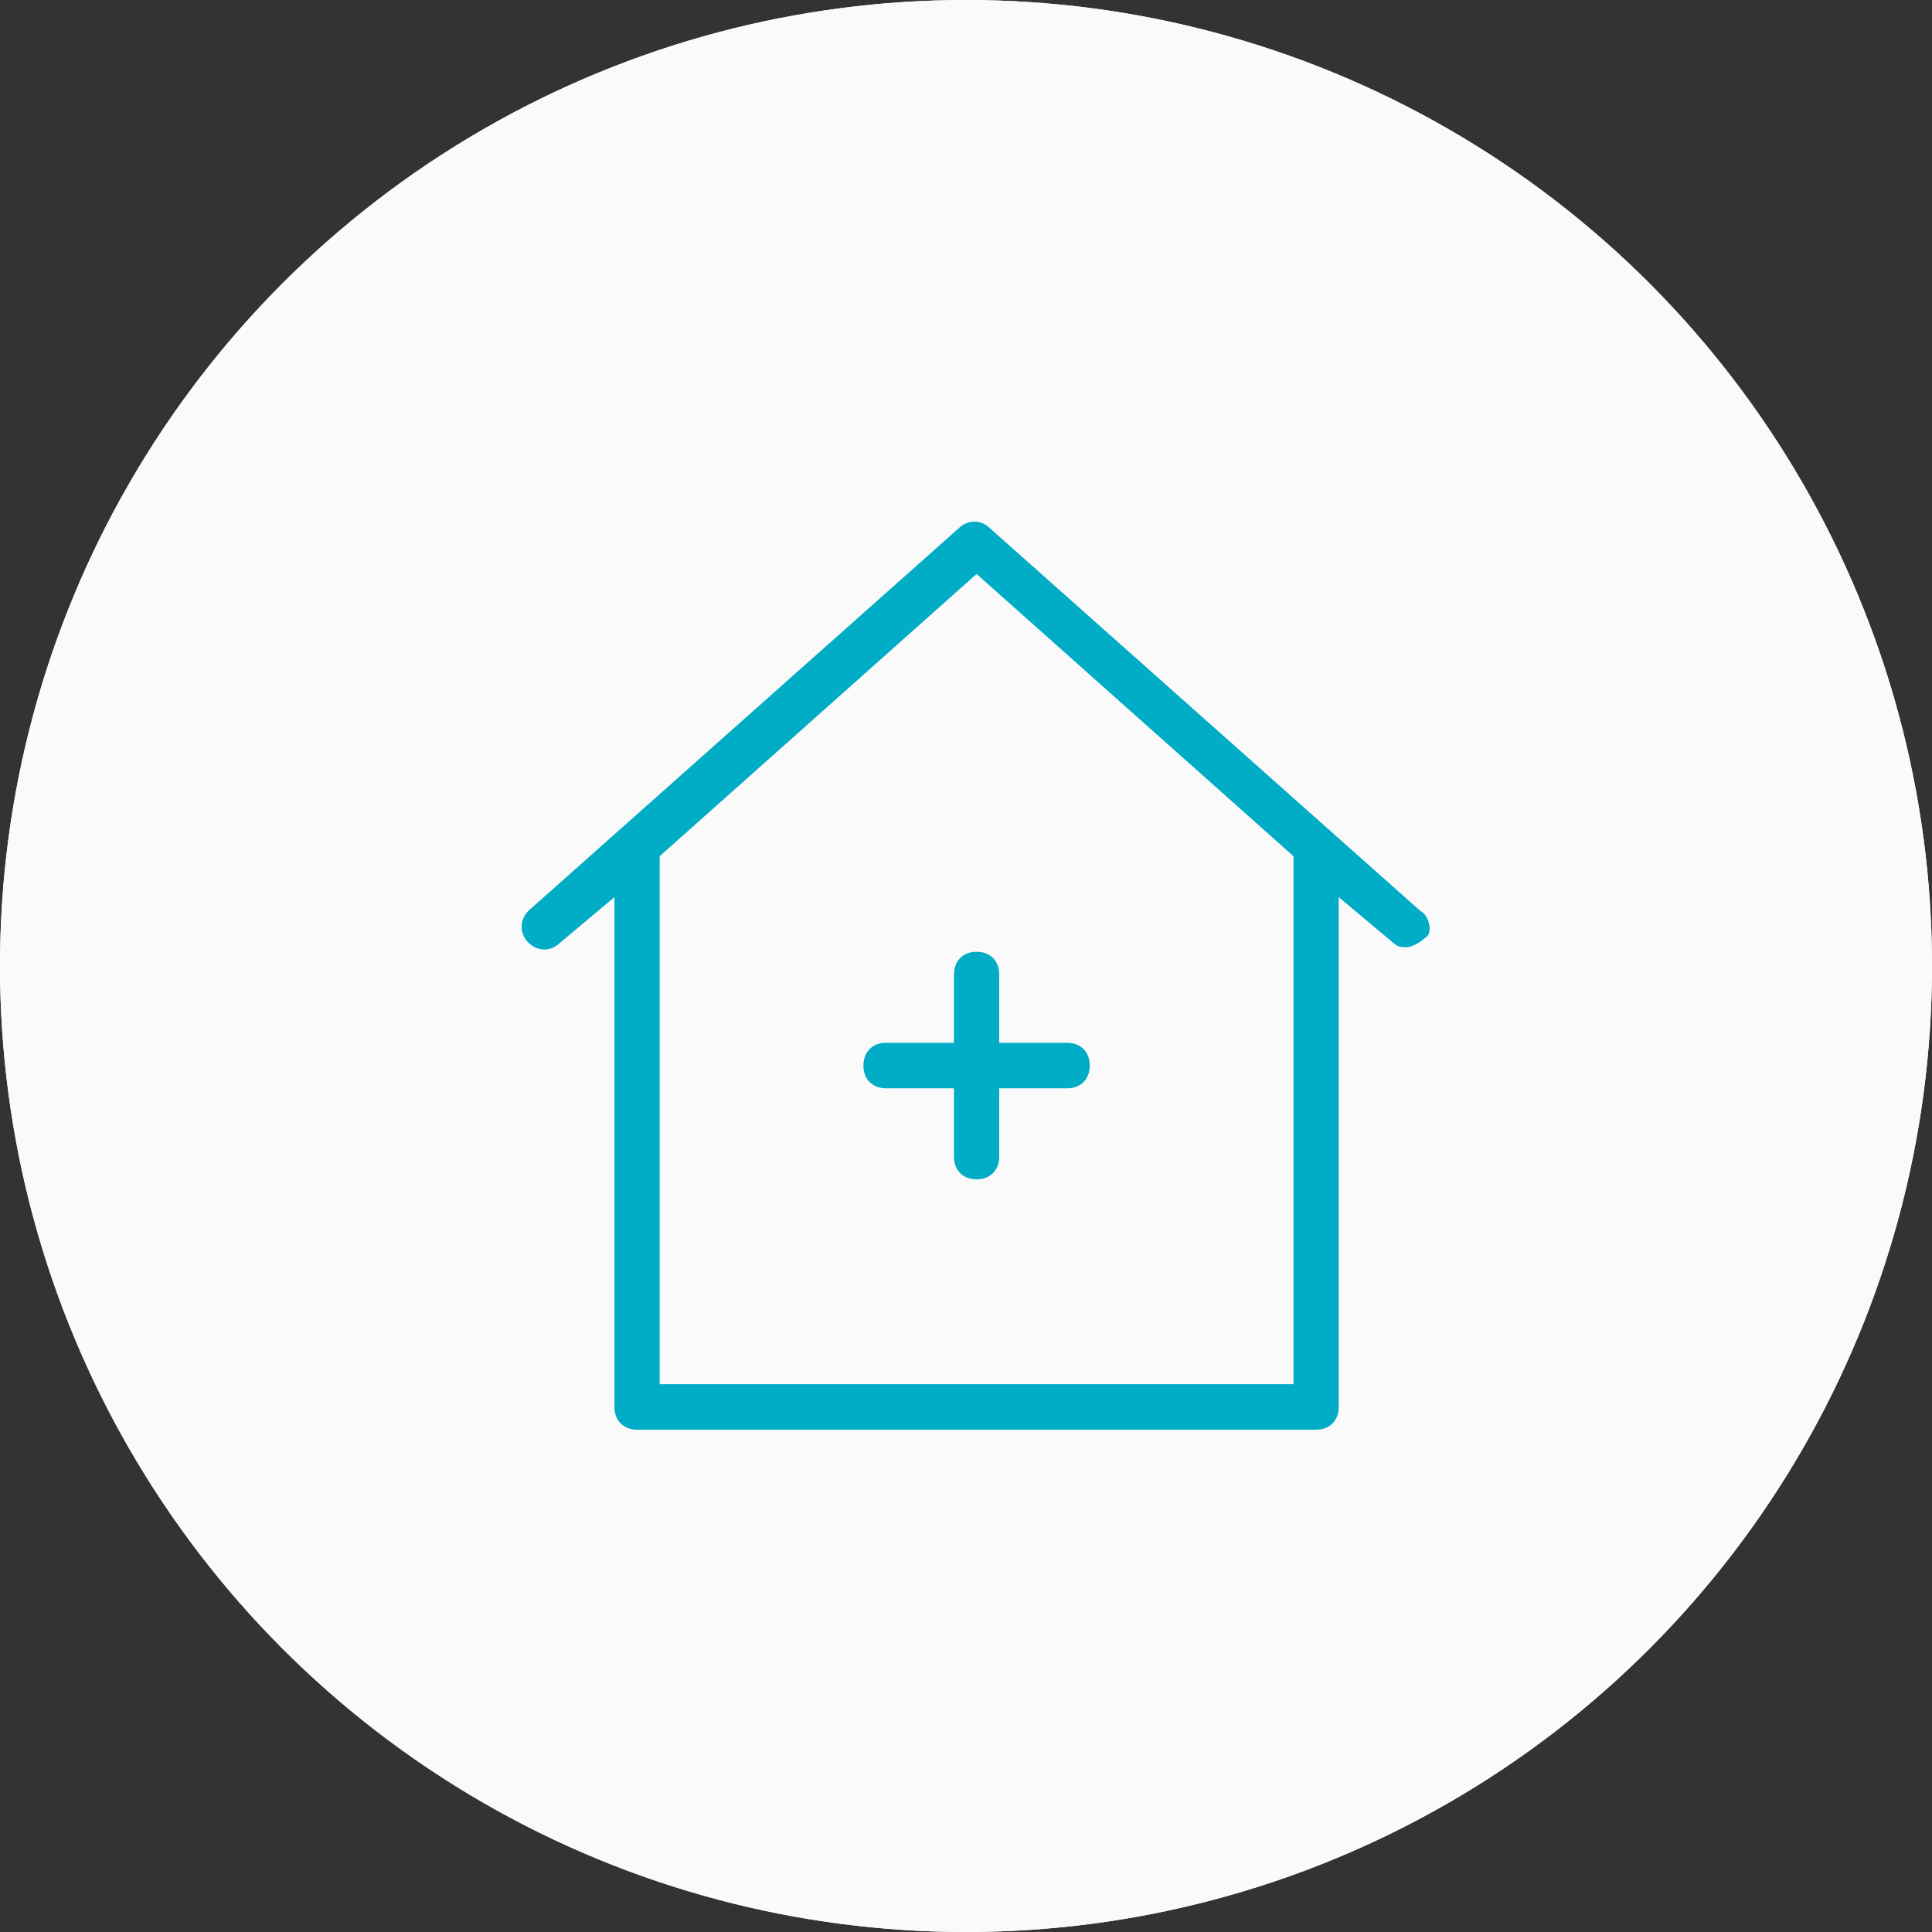
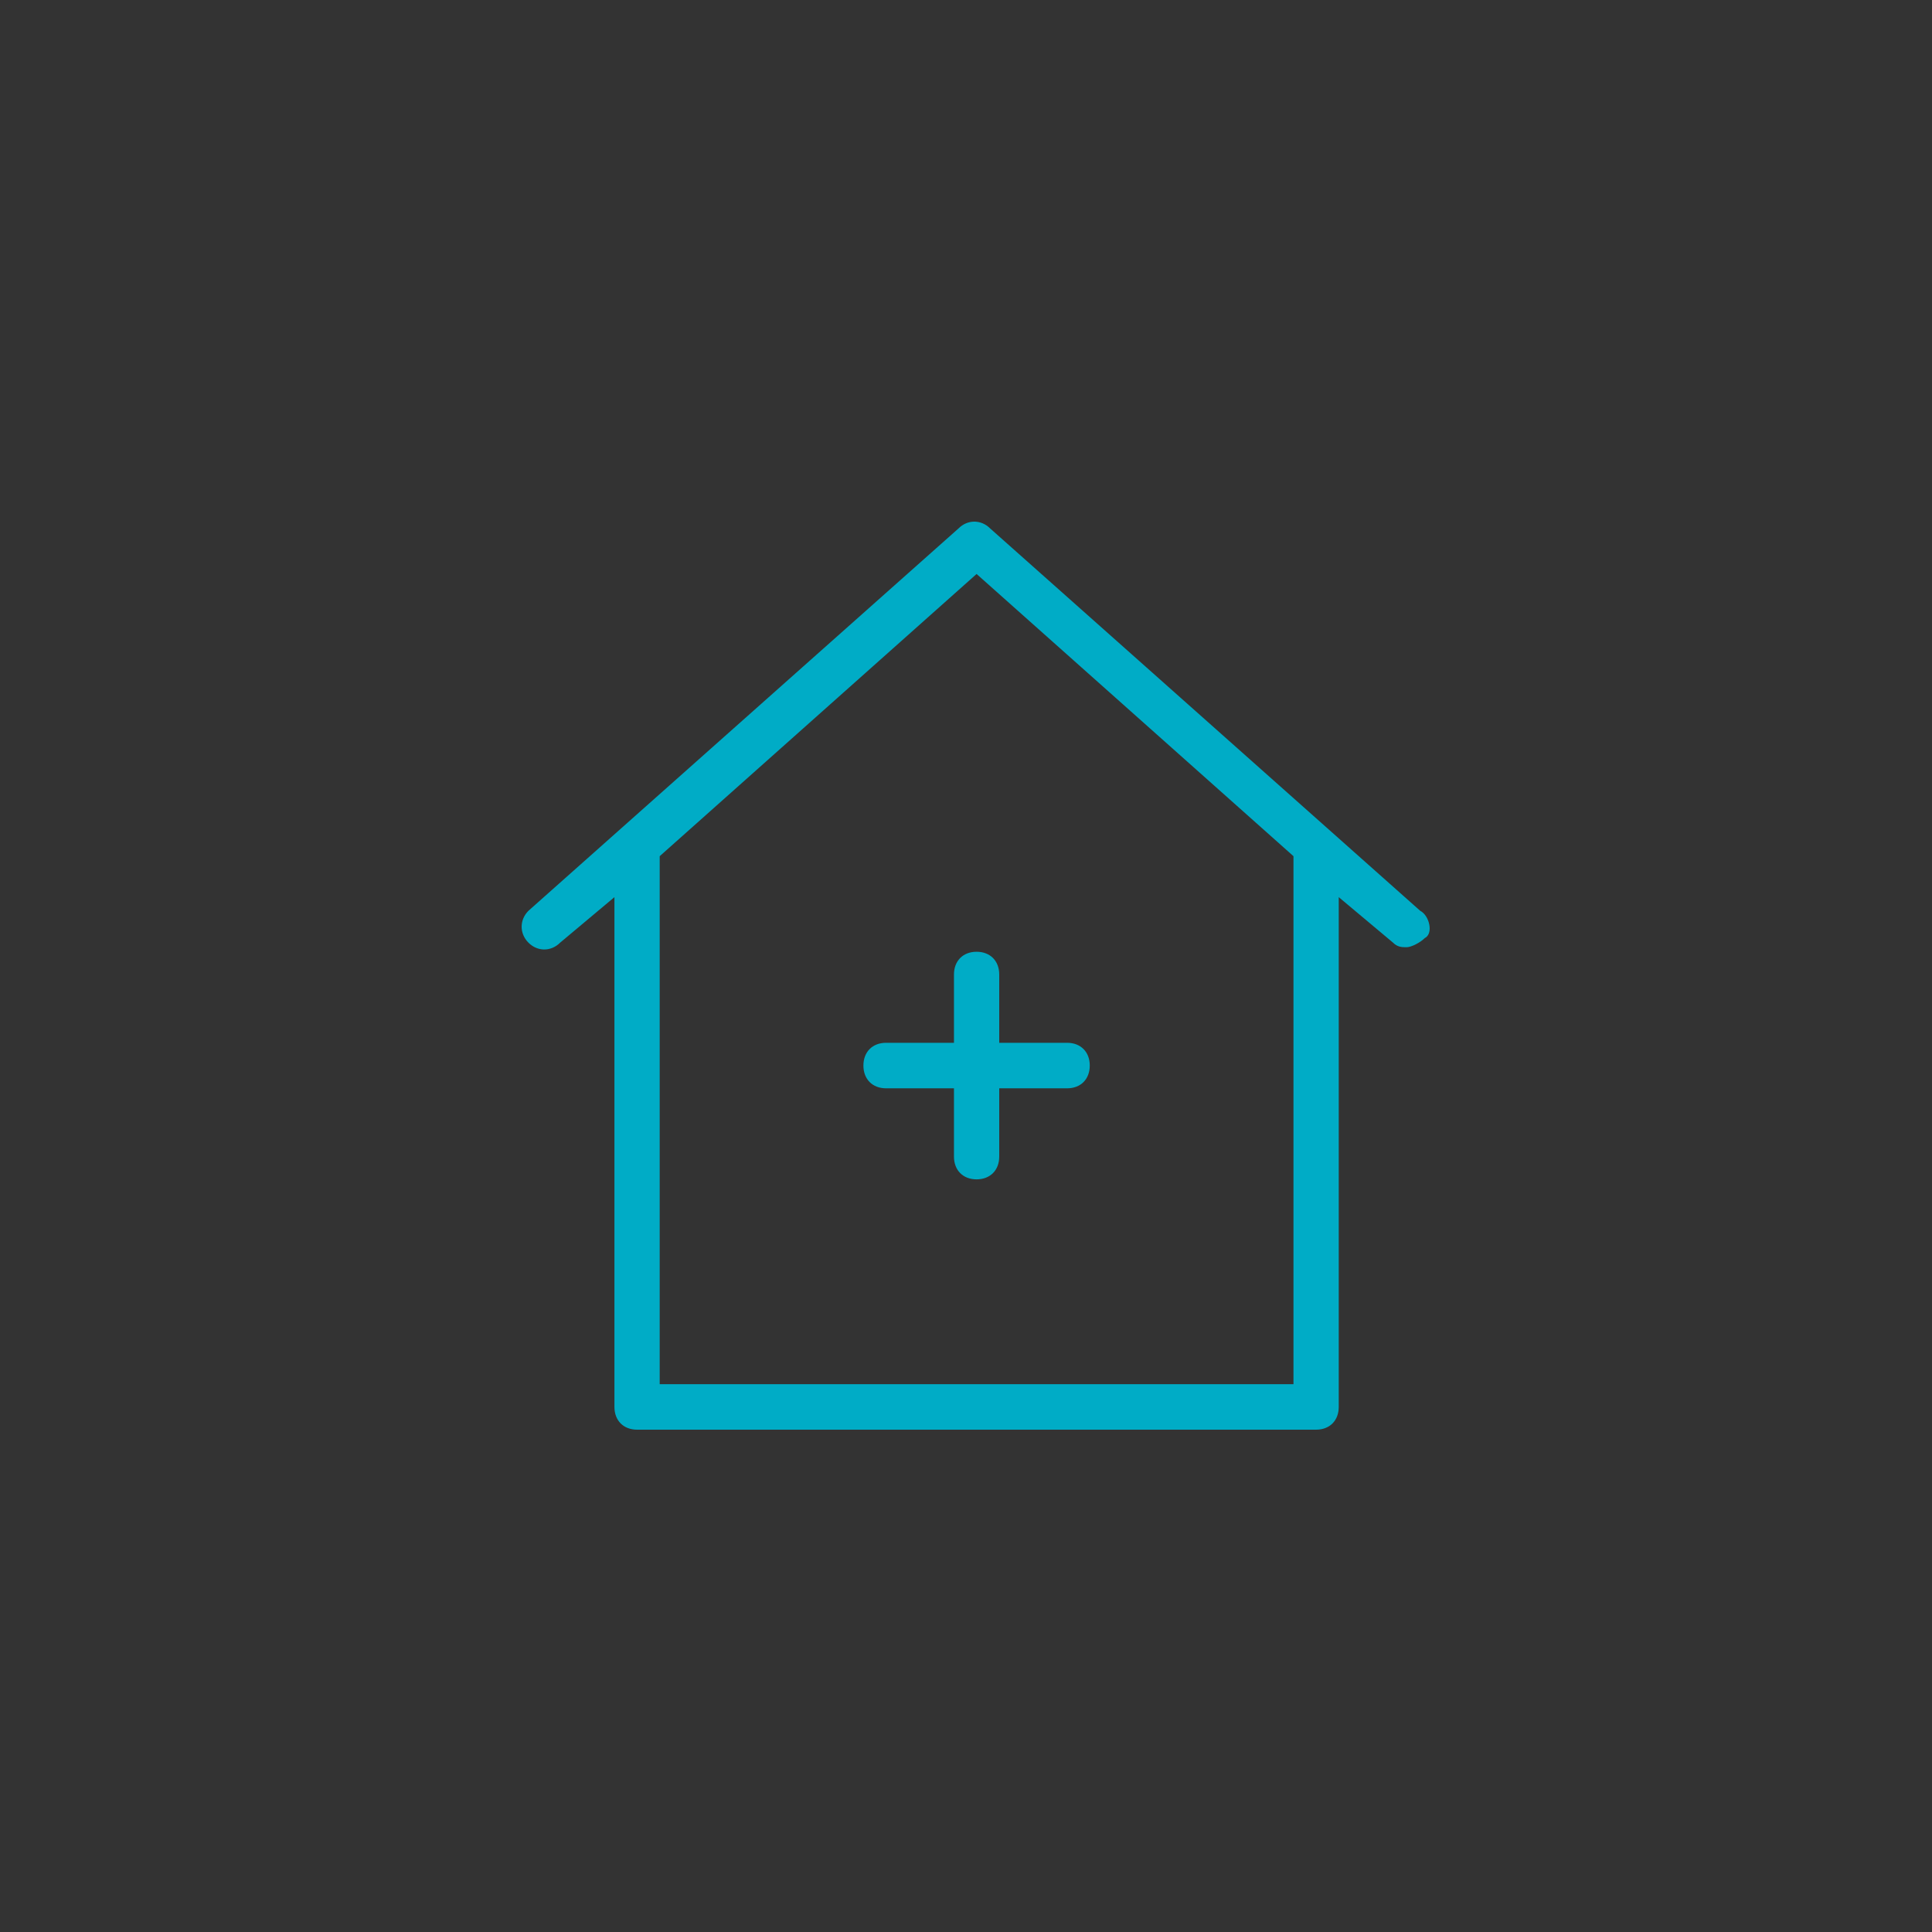
<svg xmlns="http://www.w3.org/2000/svg" width="100" height="100" viewBox="0 0 100 100" fill="none">
  <rect x="0" y="0" width="100" height="100" fill="#333333" stroke="none" />
-   <circle cx="50" cy="50" r="50" fill="#FAFAFA" />
-   <circle cx="50" cy="50" r="50" fill="#FAFAFA" />
  <path d="M49.377 50.441V53.975H45.862C45.159 53.975 44.69 54.446 44.69 55.153C44.69 55.86 45.159 56.331 45.862 56.331H49.377V59.865C49.377 60.571 49.845 61.043 50.548 61.043C51.251 61.043 51.72 60.571 51.72 59.865V56.331H55.234C55.937 56.331 56.406 55.86 56.406 55.153C56.406 54.446 55.937 53.975 55.234 53.975H51.72V50.441C51.72 49.734 51.251 49.263 50.548 49.263C49.845 49.263 49.377 49.734 49.377 50.441ZM73.51 47.143L51.251 27.353C50.782 26.882 50.079 26.882 49.611 27.353L27.352 47.143C26.883 47.614 26.883 48.321 27.352 48.792C27.82 49.263 28.523 49.263 28.992 48.792L31.803 46.436V72.822C31.803 73.529 32.272 74 32.975 74H68.121C68.824 74 69.293 73.529 69.293 72.822V46.436L72.104 48.792C72.339 49.028 72.573 49.028 72.807 49.028C73.042 49.028 73.51 48.792 73.745 48.556C74.213 48.321 73.979 47.378 73.51 47.143V47.143ZM66.95 71.644H34.146V44.316L50.548 29.709L66.95 44.316V71.644Z" fill="#00ACC6" />
</svg>